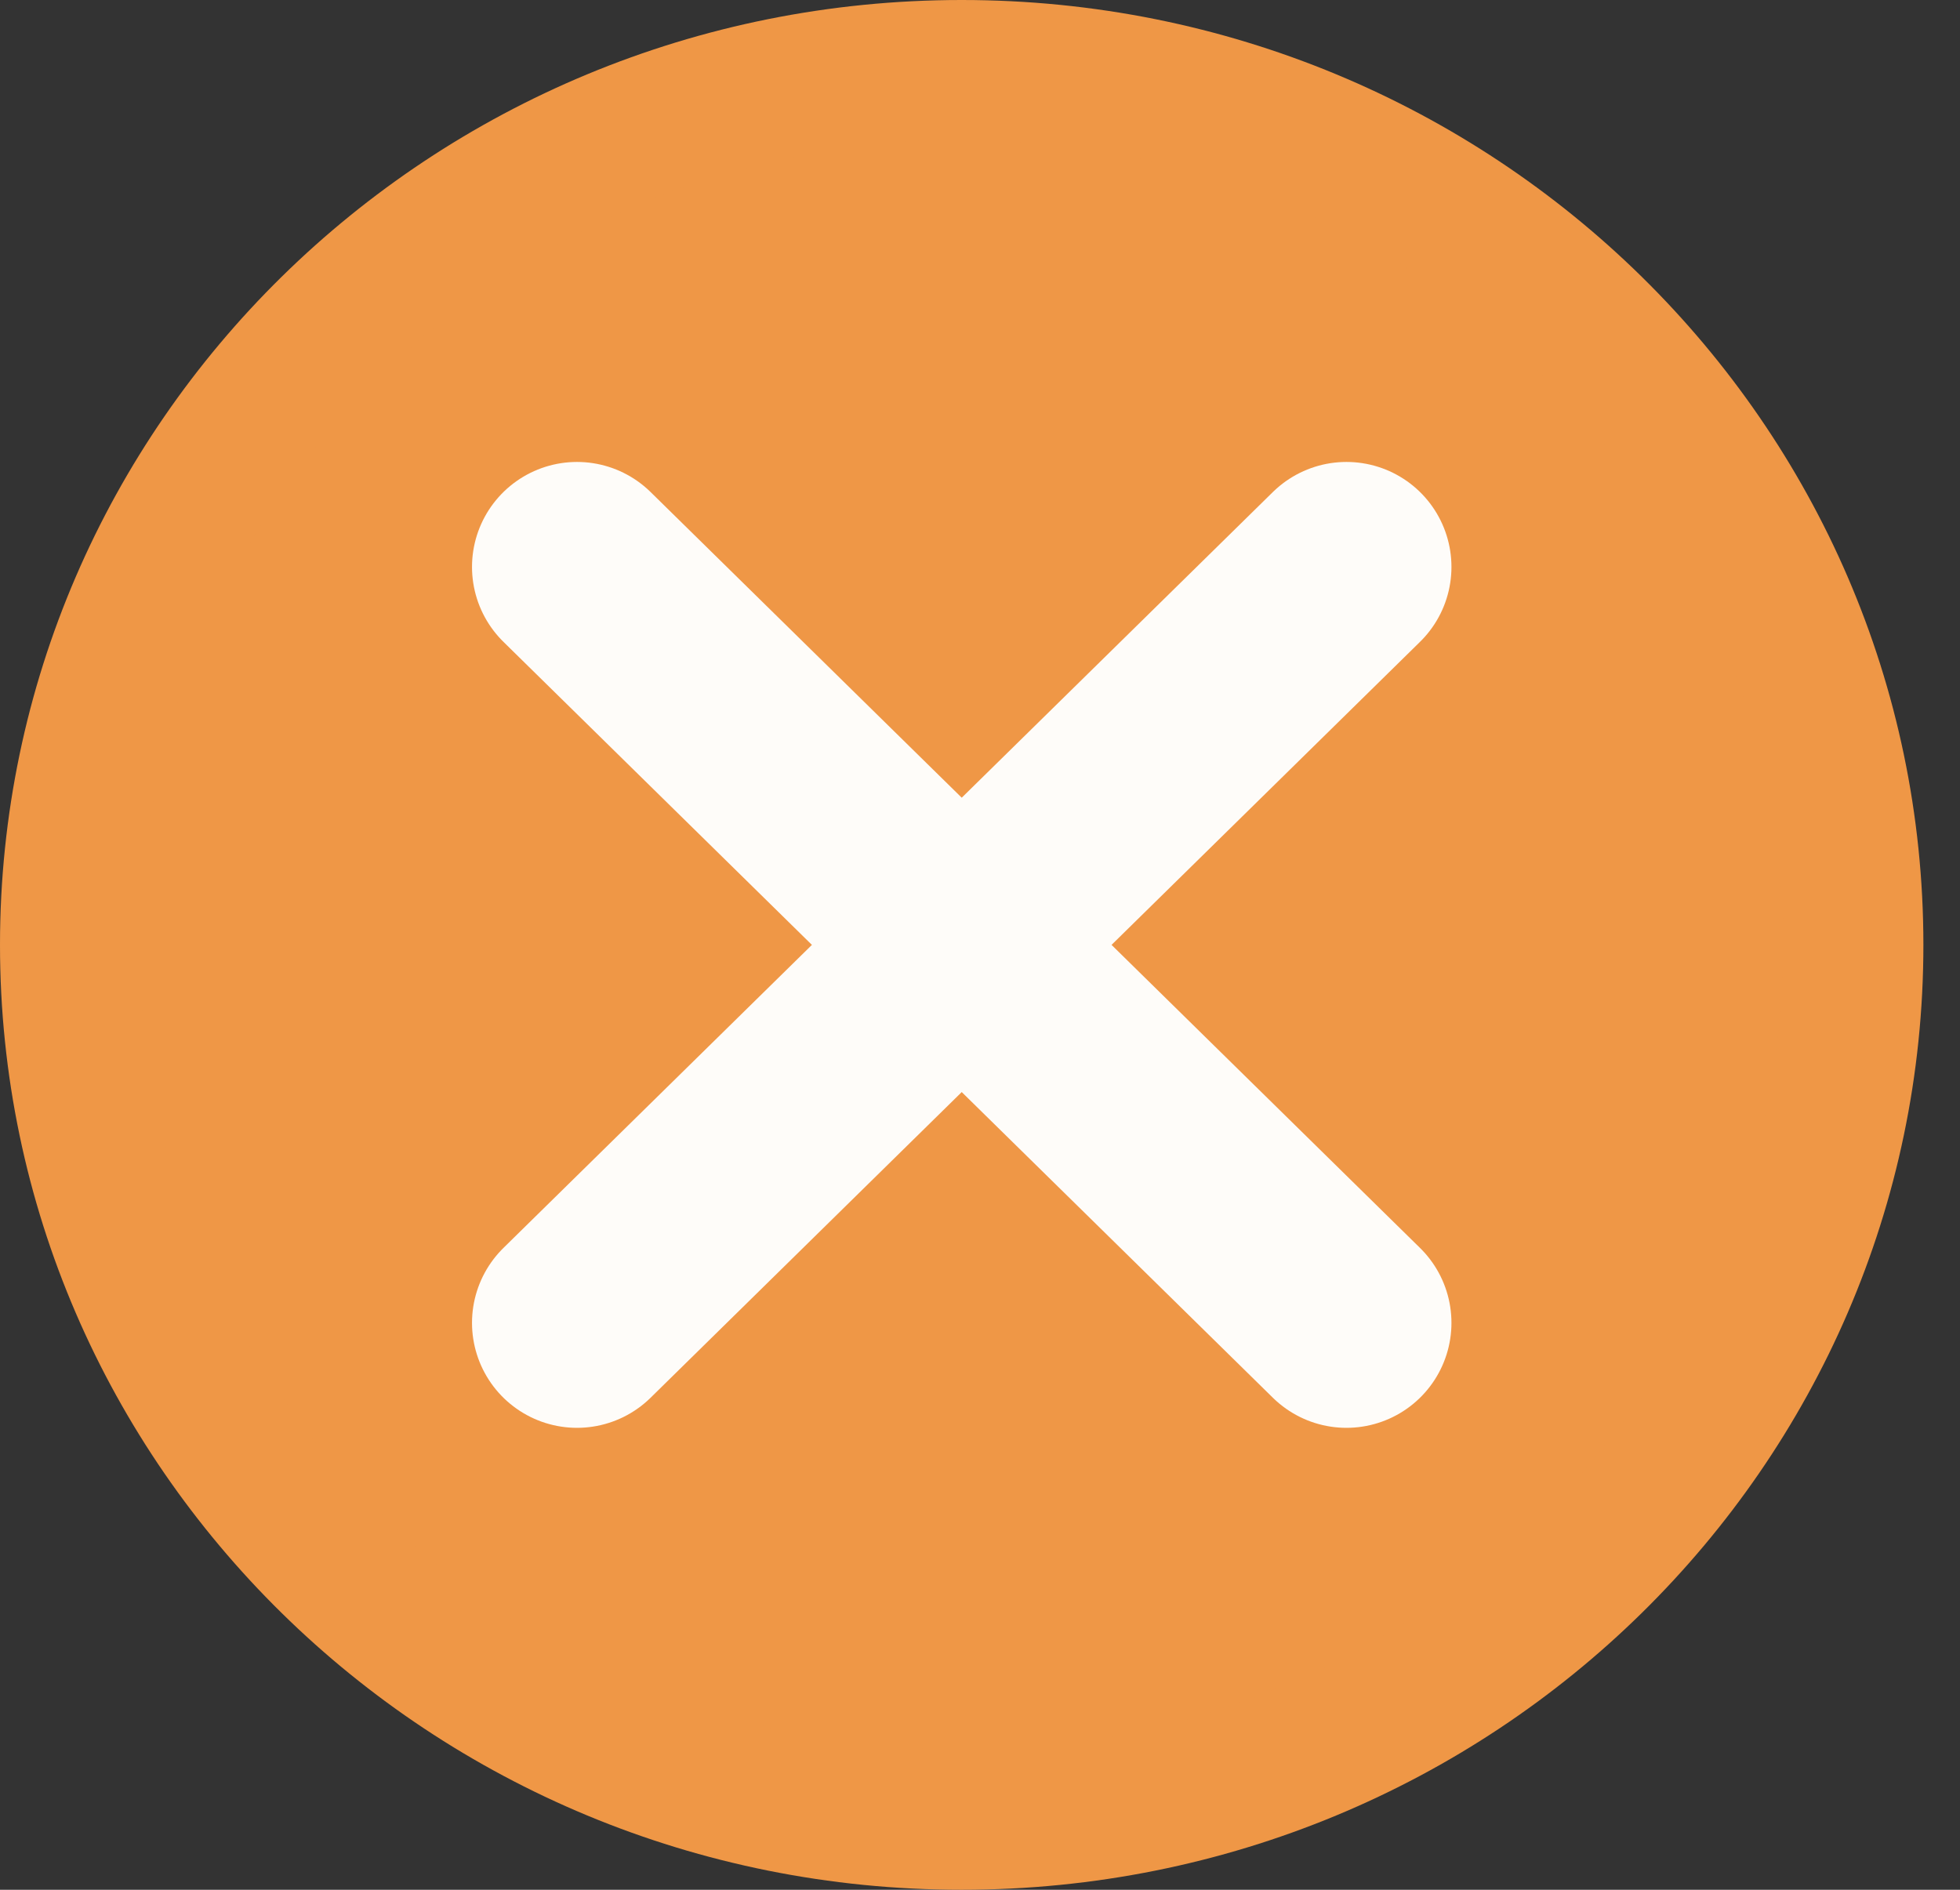
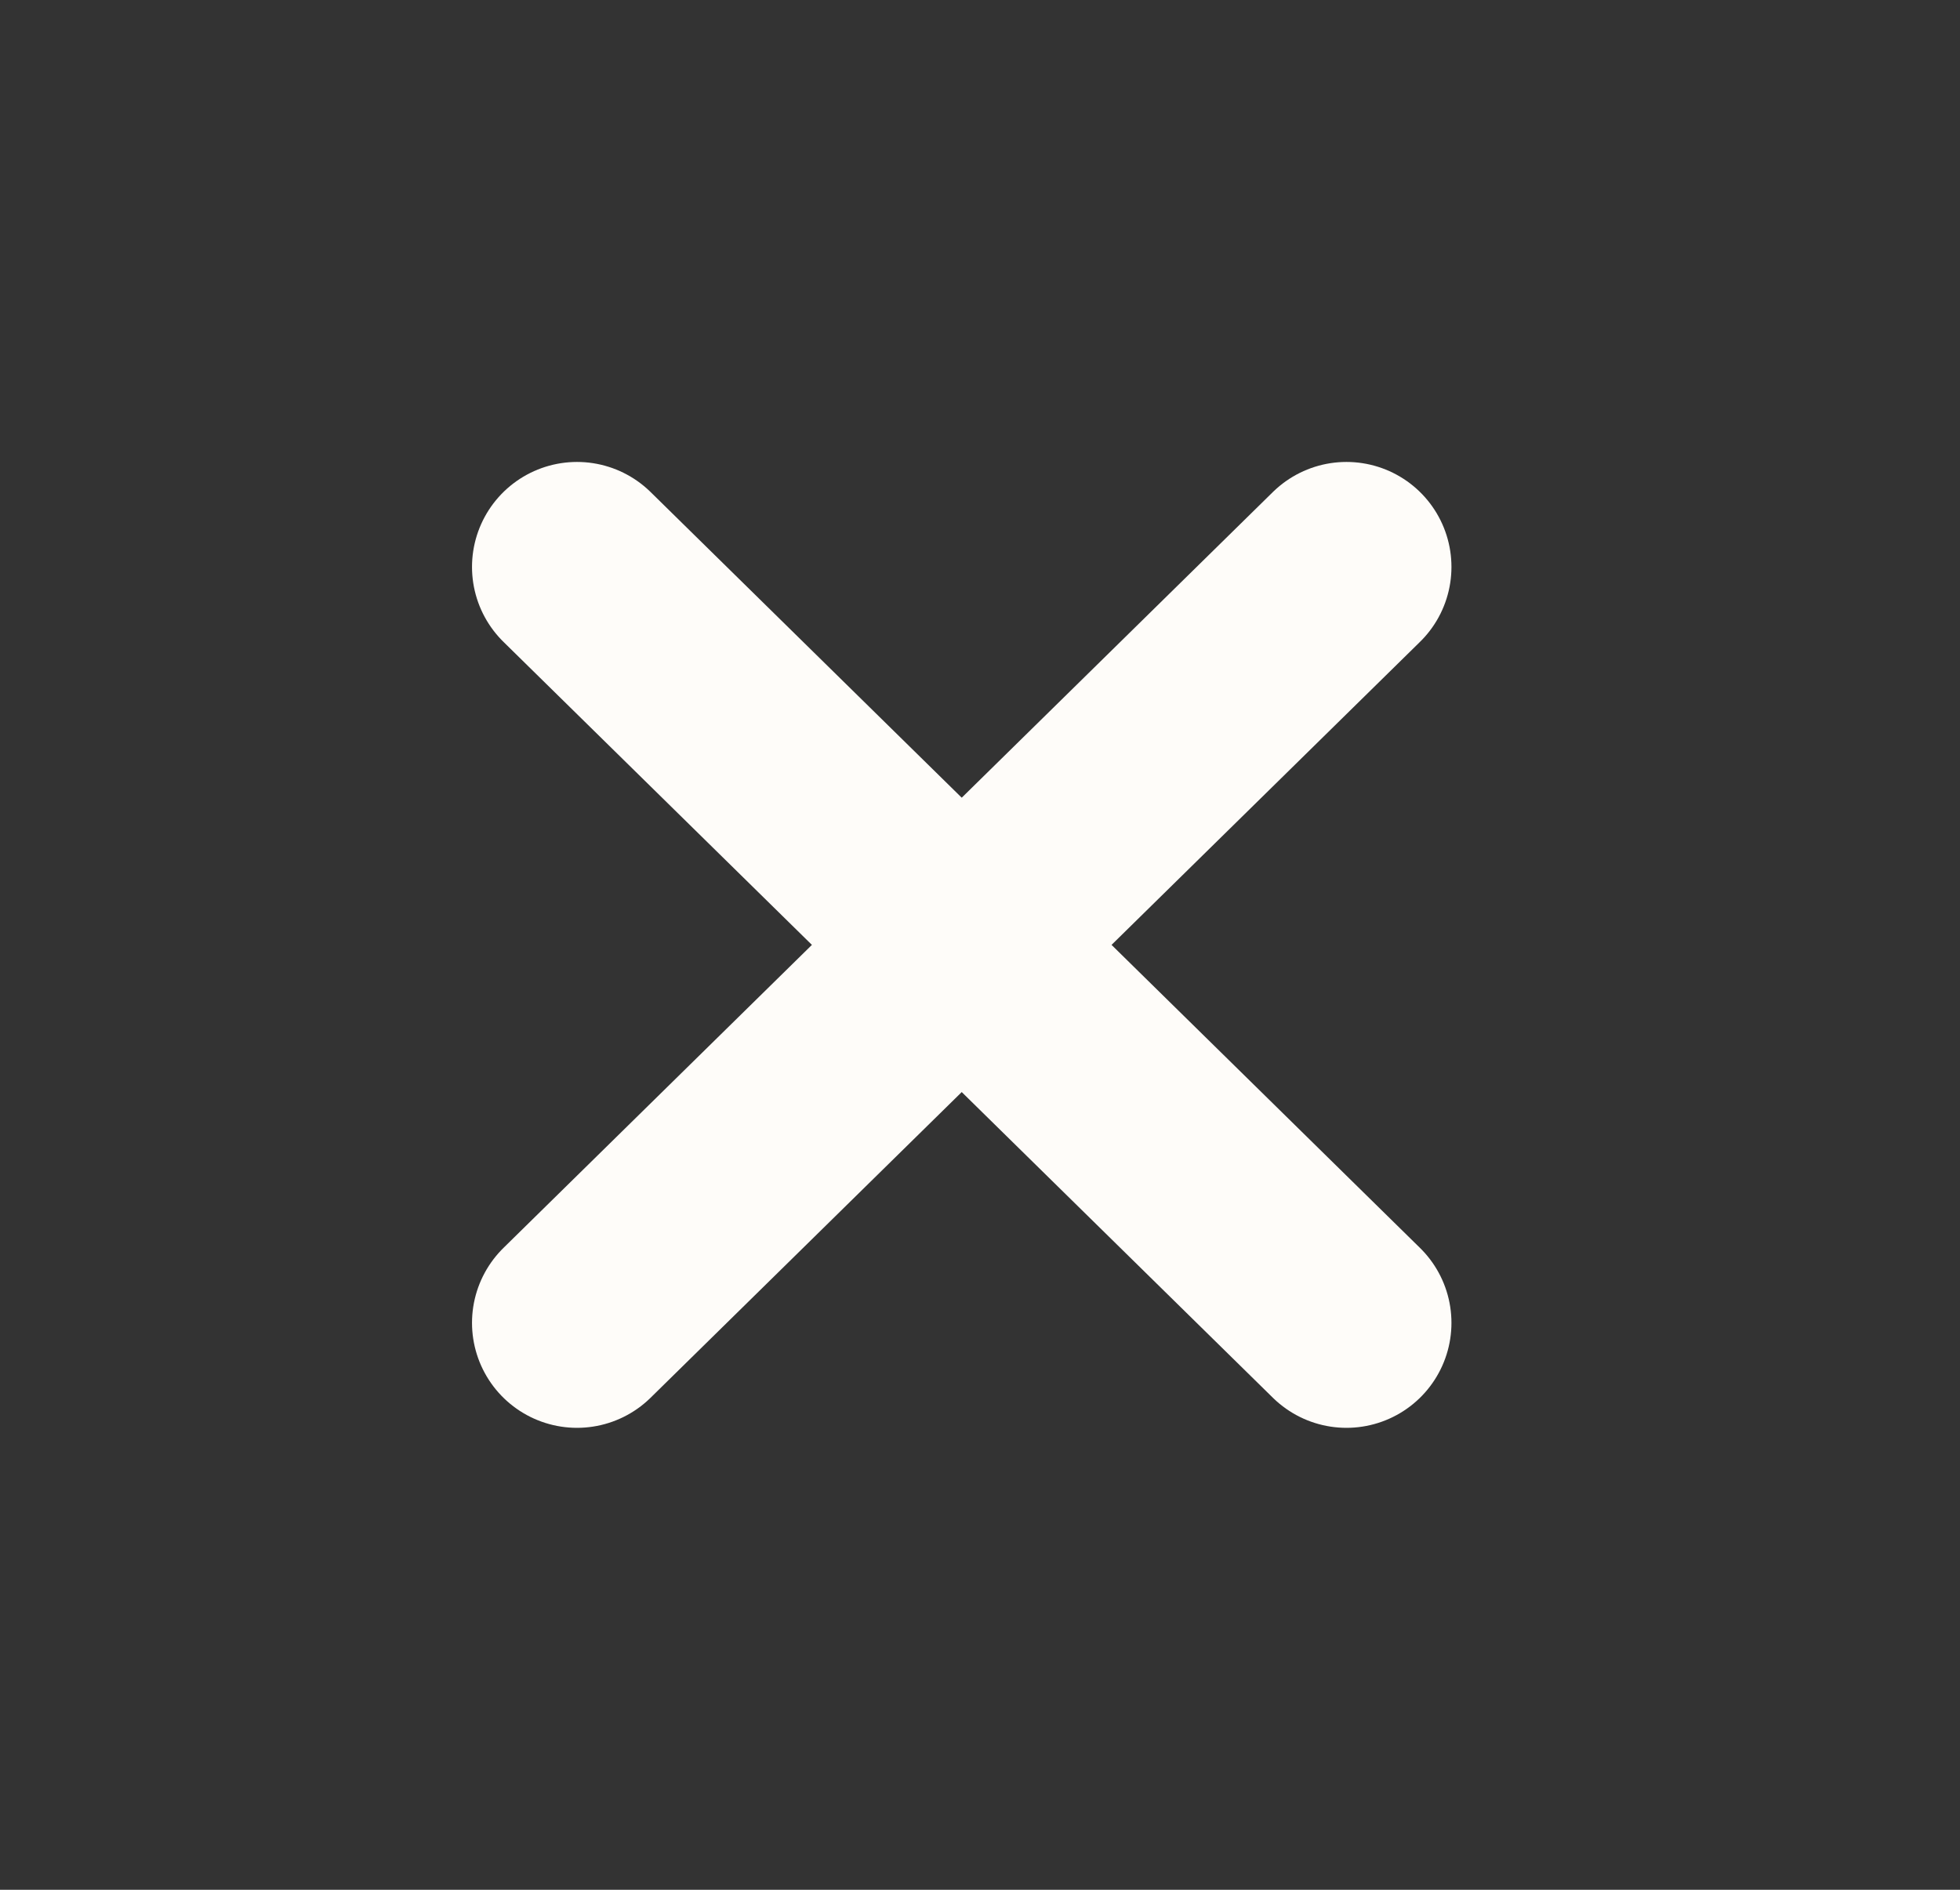
<svg xmlns="http://www.w3.org/2000/svg" width="28" height="27" viewBox="0 0 28 27" fill="none">
  <rect x="0" y="0" width="28" height="27" fill="#333333" stroke="none" />
-   <path d="M13.739 1C20.791 1 26.477 6.613 26.477 13.5C26.477 20.387 20.791 26 13.739 26C6.687 26 1 20.387 1 13.5C1 6.613 6.687 1 13.739 1Z" fill="#EF9746" stroke="#EF9746" stroke-width="2" />
  <path d="M19.235 8.1L8.243 18.9" stroke="#FEFCF9" stroke-width="3" stroke-linecap="round" stroke-linejoin="round" />
  <path d="M8.243 8.1L19.235 18.9" stroke="#FEFCF9" stroke-width="3" stroke-linecap="round" stroke-linejoin="round" />
</svg>